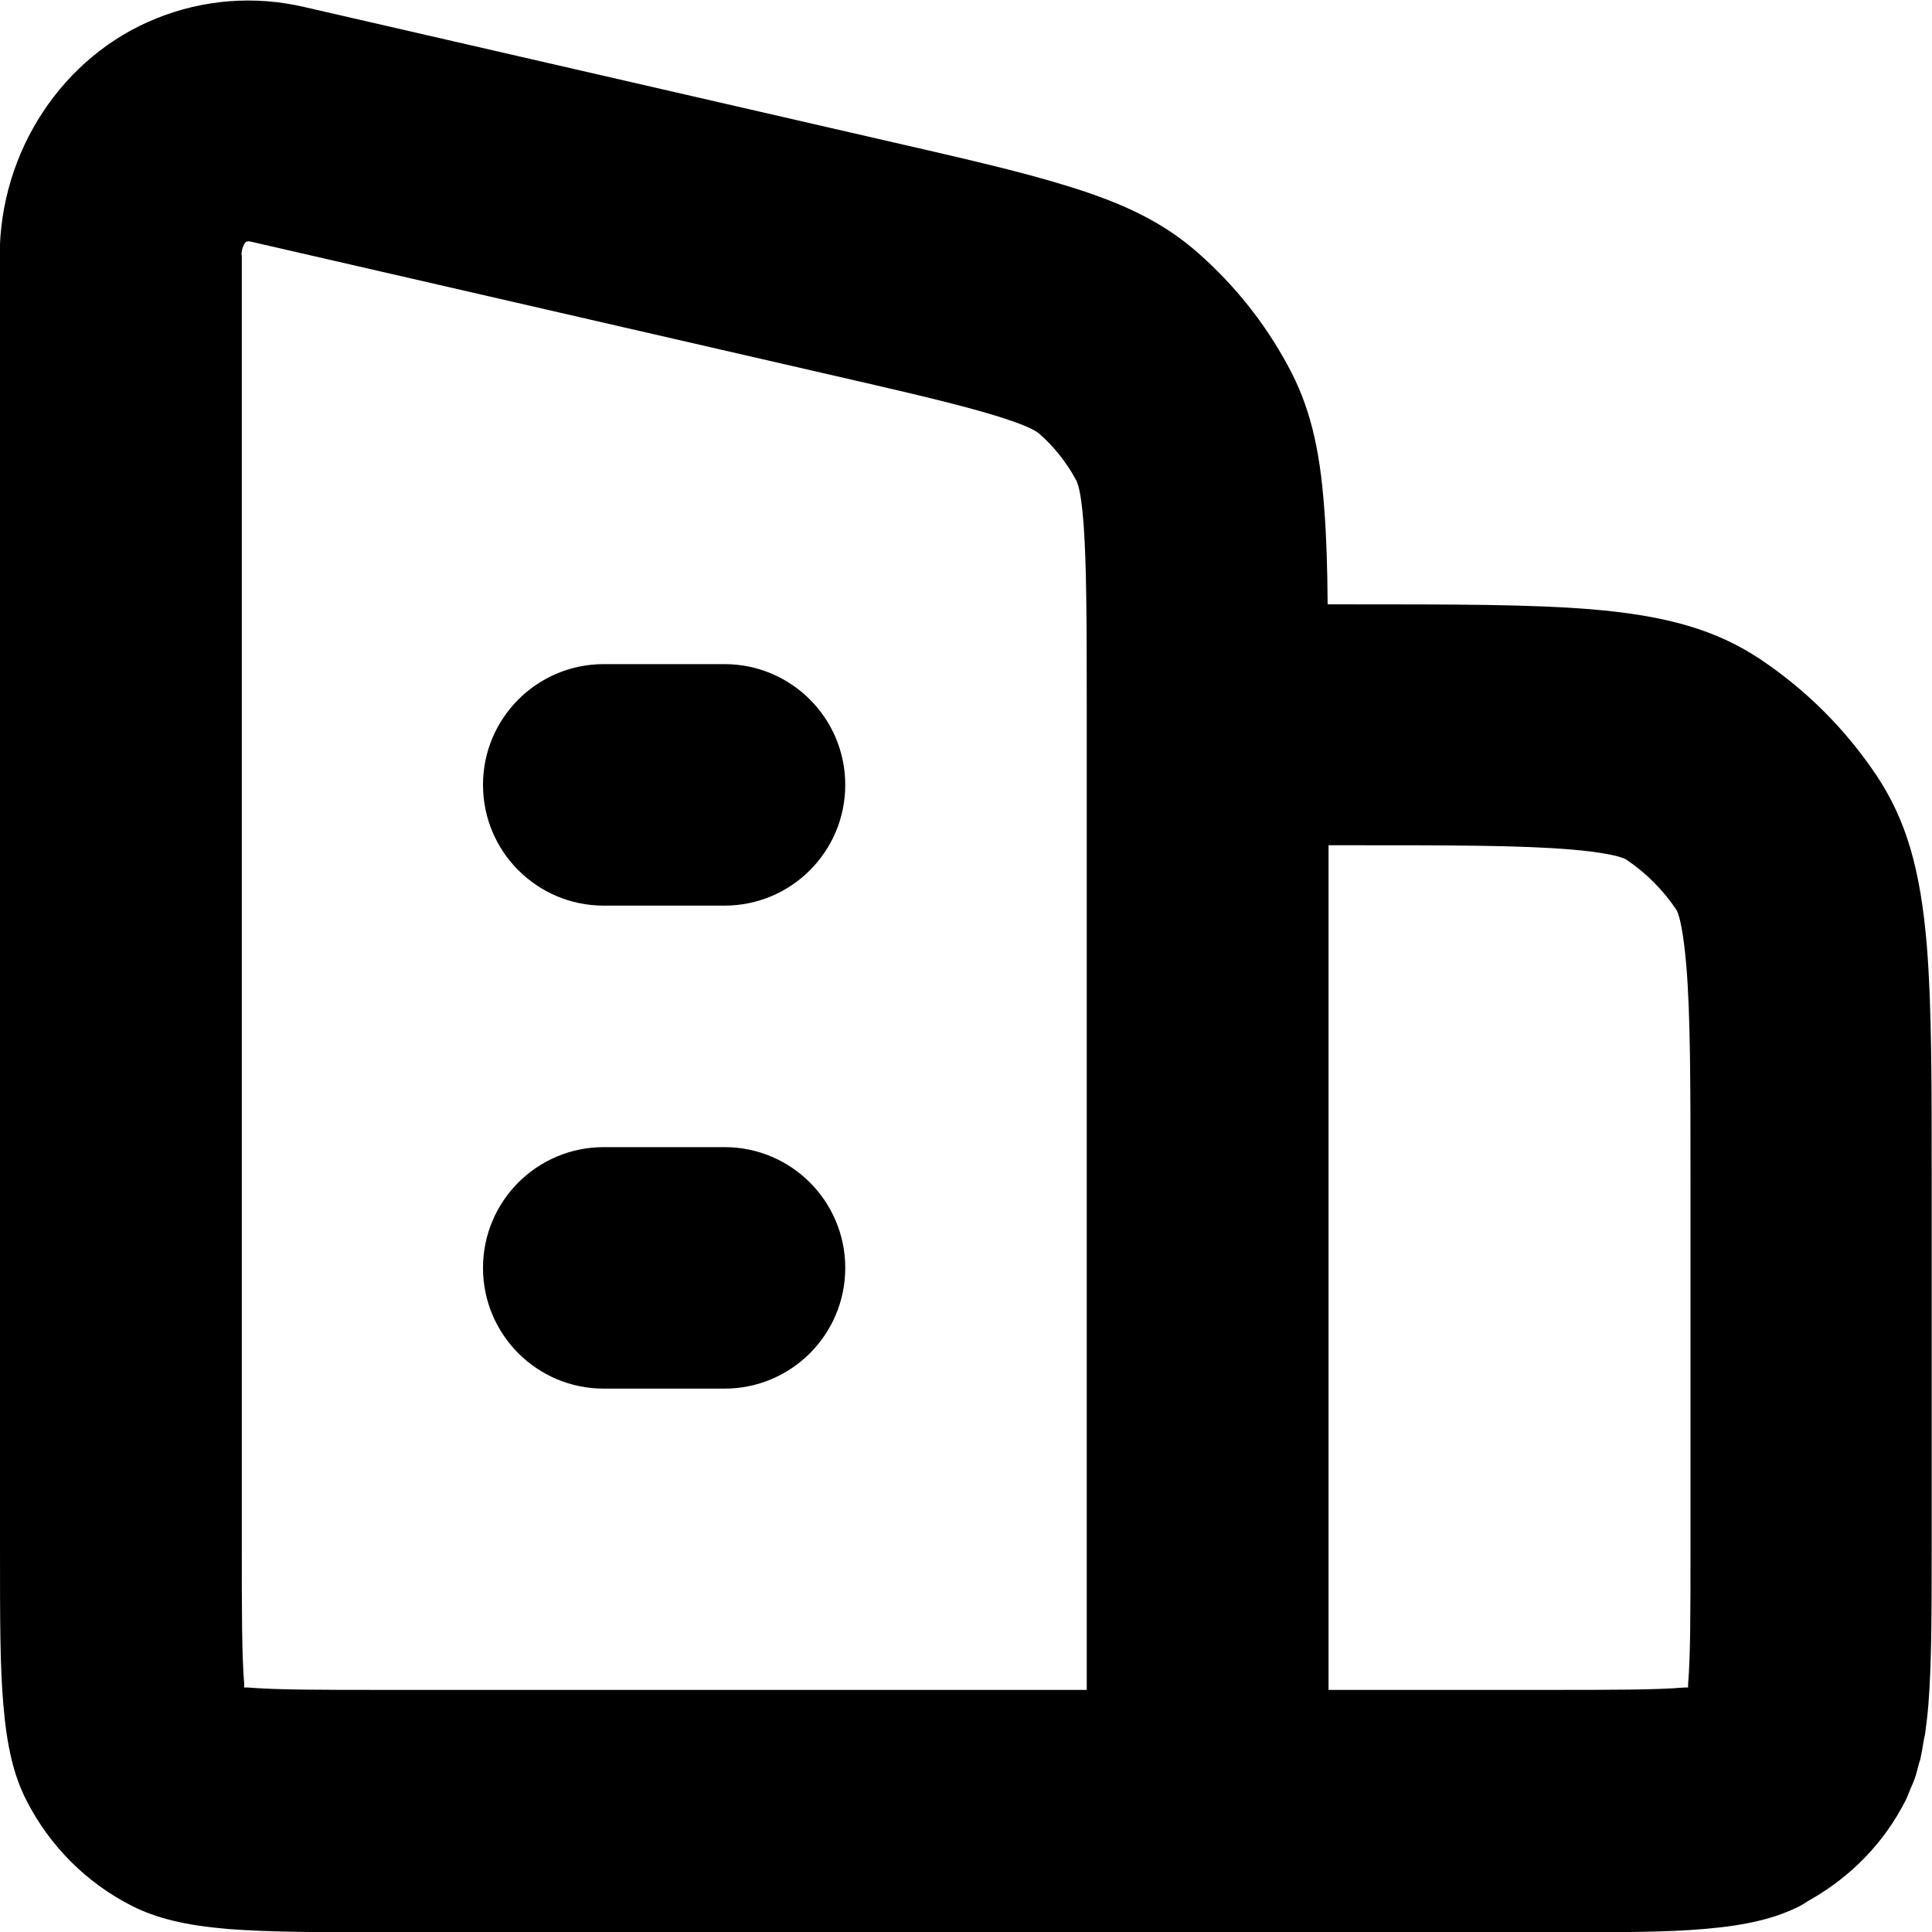
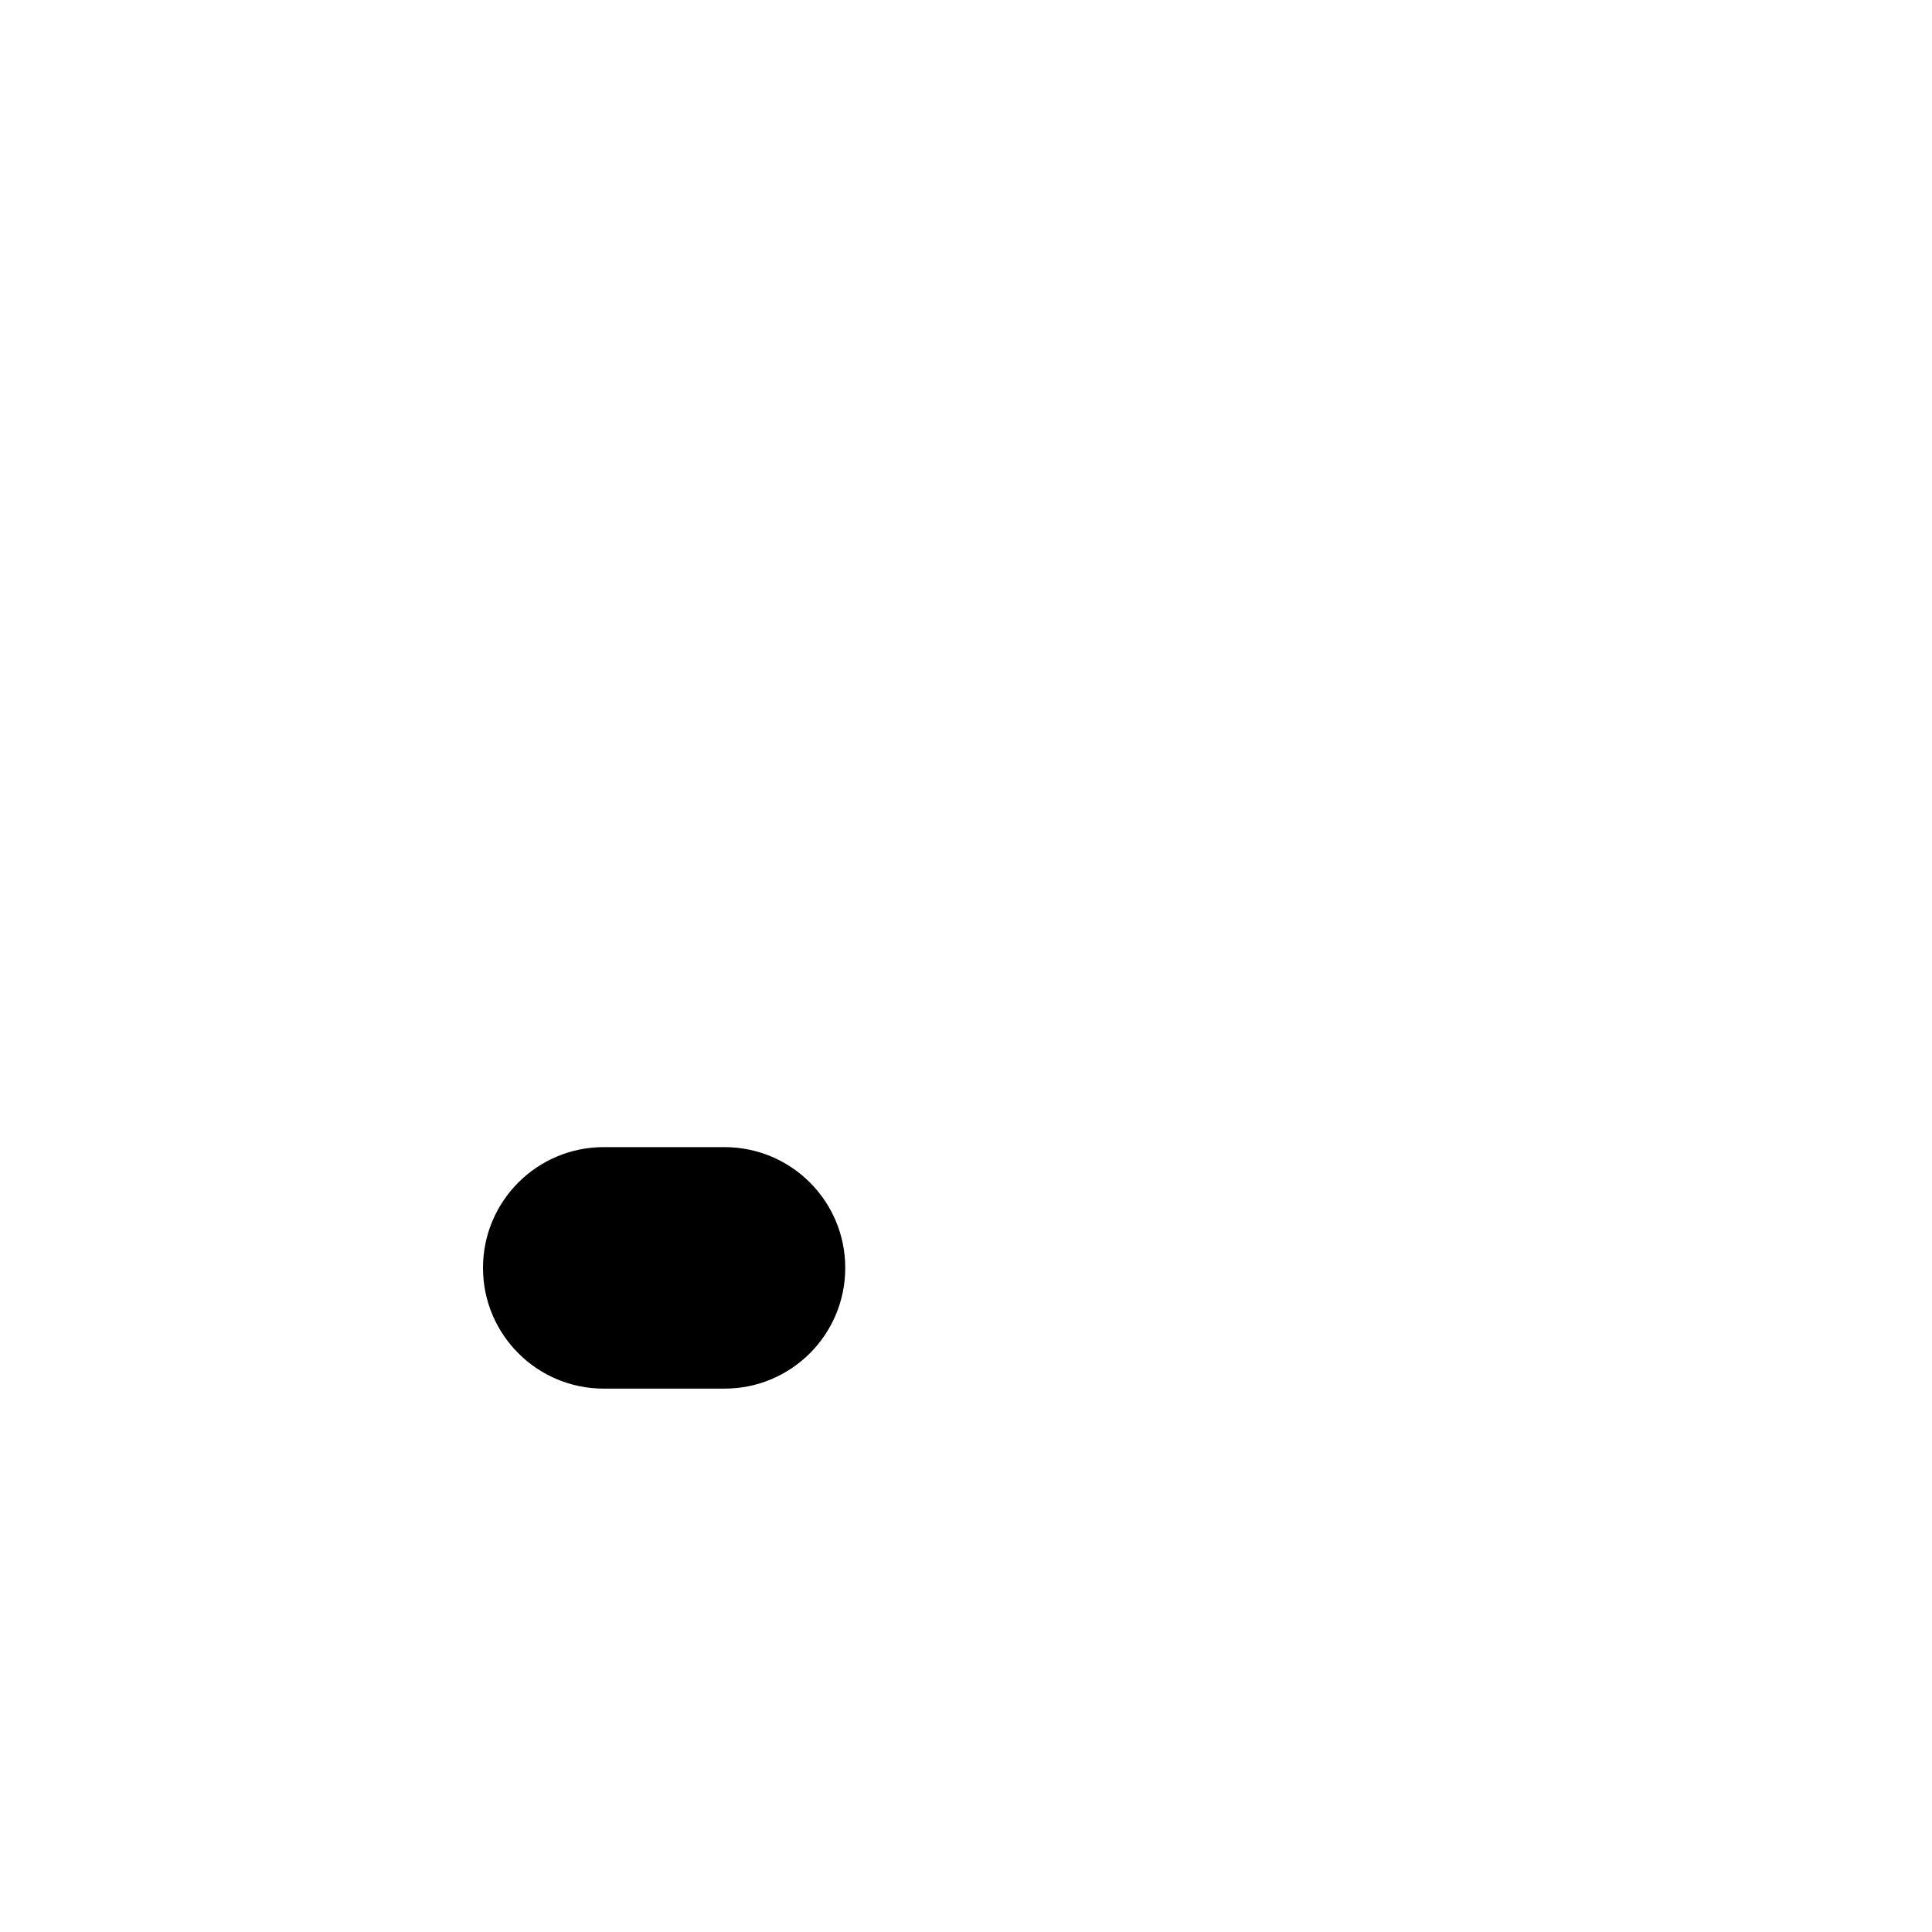
<svg xmlns="http://www.w3.org/2000/svg" width="64" height="64" viewBox="0 0 64 64" fill="none">
-   <path d="M20 30H24C26.21 30 28 28.21 28 26C28 23.79 26.21 22 24 22H20C17.79 22 16 23.79 16 26C16 28.21 17.79 30 20 30Z" fill="black" />
  <path d="M20 46H24C26.21 46 28 44.21 28 42C28 39.79 26.21 38 24 38H20C17.79 38 16 39.79 16 42C16 44.21 17.79 46 20 46Z" fill="black" />
-   <path d="M-1.90735e-06 51.2C-1.90735e-06 53.7 -1.2964e-06 55.18 0.11 56.46C0.23 57.88 0.46 58.83 0.88 59.65C1.65 61.15 2.85 62.36 4.36 63.13C5.19 63.55 6.14 63.78 7.55 63.9C8.83 64 10.38 64.01 12.8 64.01H51.2C53.7 64.01 55.18 64.01 56.45 63.9C57.86 63.78 58.82 63.55 59.64 63.13C59.76 63.07 59.87 62.98 59.99 62.92C61.33 62.15 62.41 61.04 63.11 59.67C63.18 59.54 63.23 59.39 63.29 59.25C63.32 59.17 63.36 59.1 63.39 59.02C63.46 58.84 63.51 58.65 63.56 58.45C63.57 58.4 63.59 58.35 63.61 58.29C63.65 58.1 63.69 57.9 63.72 57.69C63.73 57.61 63.75 57.54 63.77 57.45C63.81 57.15 63.85 56.83 63.88 56.47C63.98 55.2 63.99 53.72 63.99 51.22V39.22C63.99 35.8 63.99 33.34 63.83 31.34C63.62 28.79 63.14 27.16 62.17 25.7C61.14 24.16 59.84 22.86 58.3 21.83C56.85 20.87 55.22 20.39 52.67 20.18C50.67 20.02 48.2 20.02 44.79 20.02H43.98C43.97 18.77 43.94 17.79 43.87 16.88C43.72 14.79 43.37 13.41 42.66 12.11C41.9 10.7 40.9 9.45 39.7 8.39C38.59 7.41 37.32 6.76 35.32 6.15C33.74 5.66 31.79 5.22 29.09 4.6L10.07 0.23C8.43 -0.15 6.74 -0.02 5.18 0.61C2.08 1.85 -0.01 5.01 -0.01 8.48V51.23L-1.90735e-06 51.2ZM44 28H44.8C48.03 28 50.36 28 52.03 28.14C52.99 28.22 53.68 28.35 53.88 28.48C54.52 28.91 55.09 29.48 55.52 30.12C55.71 30.41 55.82 31.51 55.86 31.97C56 33.64 56 35.97 56 39.2V51.2C56 53.43 56 54.84 55.92 55.8C55.92 55.84 55.92 55.87 55.92 55.9C55.89 55.9 55.85 55.9 55.82 55.9C54.85 55.98 53.44 55.98 51.21 55.98H44.01V27.98L44 28ZM8 8.45C8 8.21 8.11 8.04 8.15 8.01C8.21 7.99 8.26 7.99 8.29 8L27.31 12.37C29.75 12.93 31.68 13.37 32.98 13.77C33.76 14.01 34.25 14.21 34.43 14.37C34.92 14.8 35.33 15.32 35.64 15.89C35.76 16.1 35.84 16.62 35.9 17.43C35.99 18.73 36 20.5 36 23.27V55.98H12.8C10.58 55.98 9.17 55.98 8.2 55.9C8.16 55.9 8.13 55.9 8.09 55.9C8.09 55.87 8.09 55.83 8.09 55.79C8.01 54.83 8.01 53.42 8.01 51.19V8.45H8Z" fill="black" />
</svg>